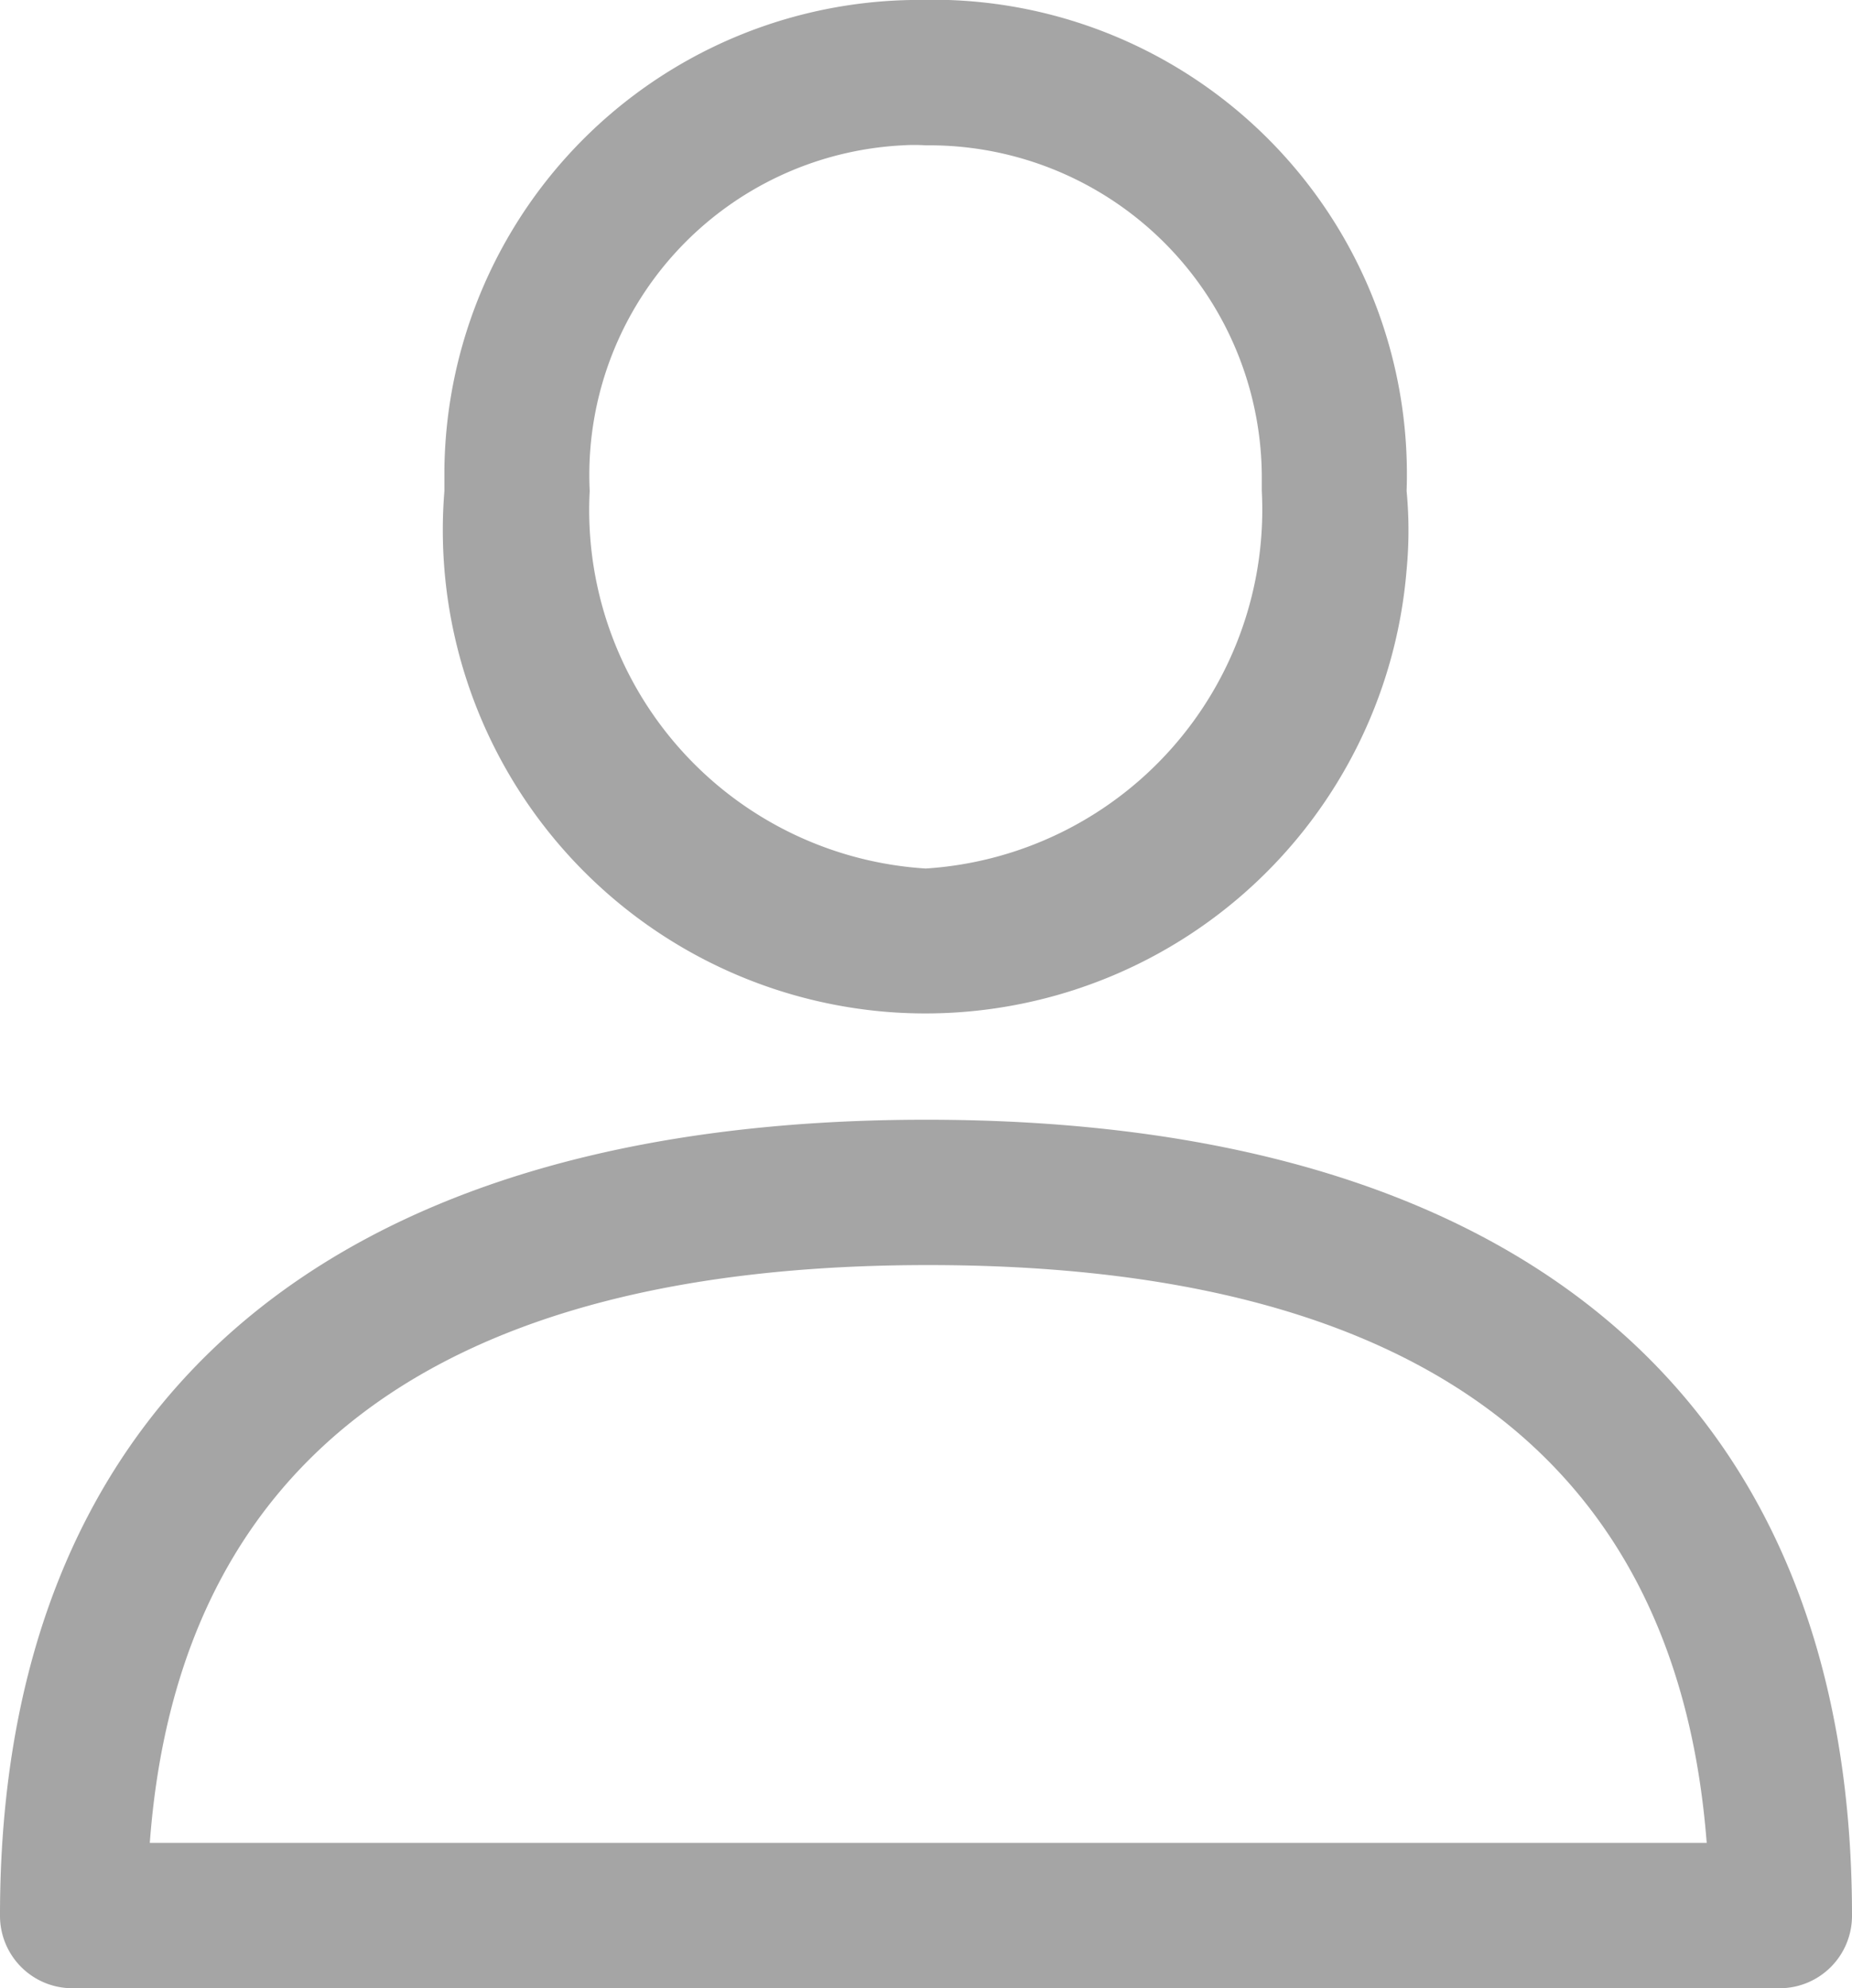
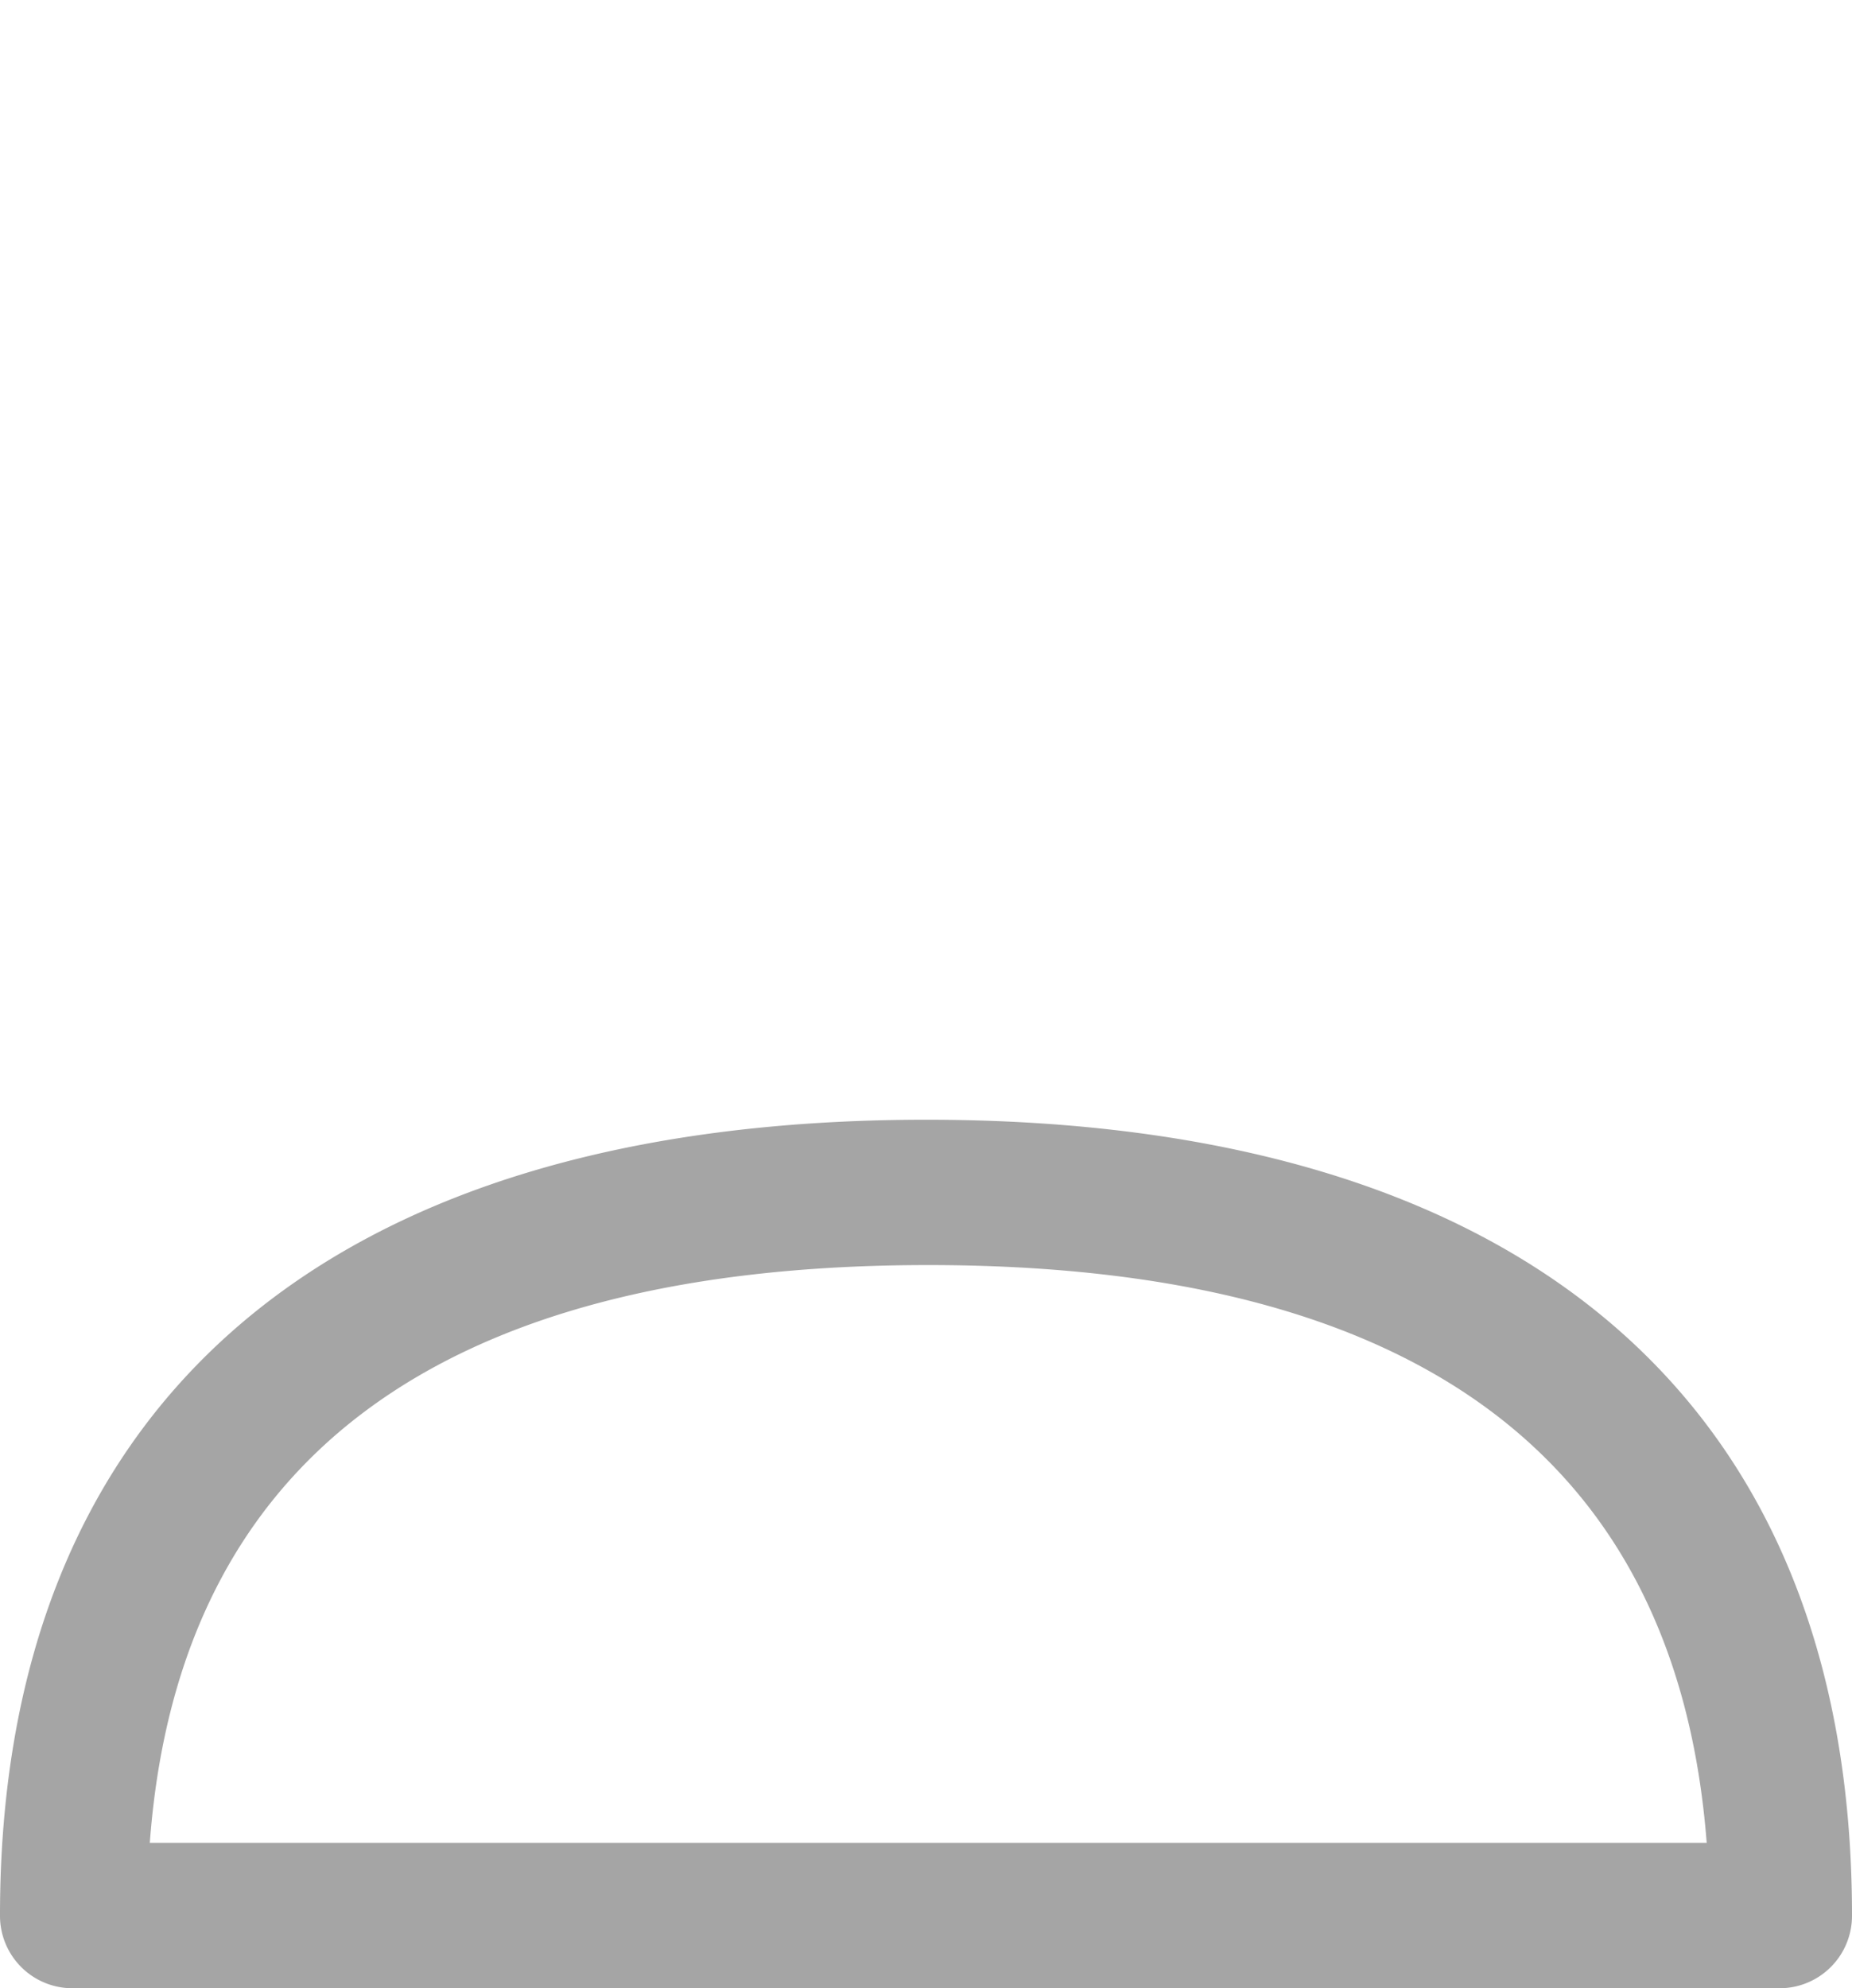
<svg xmlns="http://www.w3.org/2000/svg" viewBox="0 0 37.09 39.81">
  <defs>
    <style>.cls-1{fill:#a5a5a5;}</style>
  </defs>
  <g id="Layer_2" data-name="Layer 2">
    <g id="_Layer_" data-name="&lt;Layer&gt;">
      <g id="Layer_1-2" data-name="Layer 1">
        <path class="cls-1" d="M18.55,22.42C6.59,22.42,0,28.08,0,38.35a1.45,1.45,0,0,0,1.45,1.46H35.64a1.45,1.45,0,0,0,1.45-1.46C37.09,28.08,30.51,22.42,18.55,22.42ZM3,36.9c.57-7.68,5.81-11.57,15.59-11.57s15,3.89,15.59,11.57Z" />
-         <path class="cls-1" d="M17.75,20.26a9.67,9.67,0,0,0,10.42-8.85,8.34,8.34,0,0,0,0-1.58A9.5,9.5,0,0,0,19,0h-.43A9.51,9.51,0,0,0,8.9,9.4v.43A9.68,9.68,0,0,0,17.75,20.26ZM11.81,9.83a6.61,6.61,0,0,1,6.27-6.92,3.53,3.53,0,0,1,.46,0,6.66,6.66,0,0,1,6.73,6.62v.3a7.2,7.2,0,0,1-6.73,7.56A7.19,7.19,0,0,1,11.81,9.83Z" />
      </g>
    </g>
  </g>
</svg>